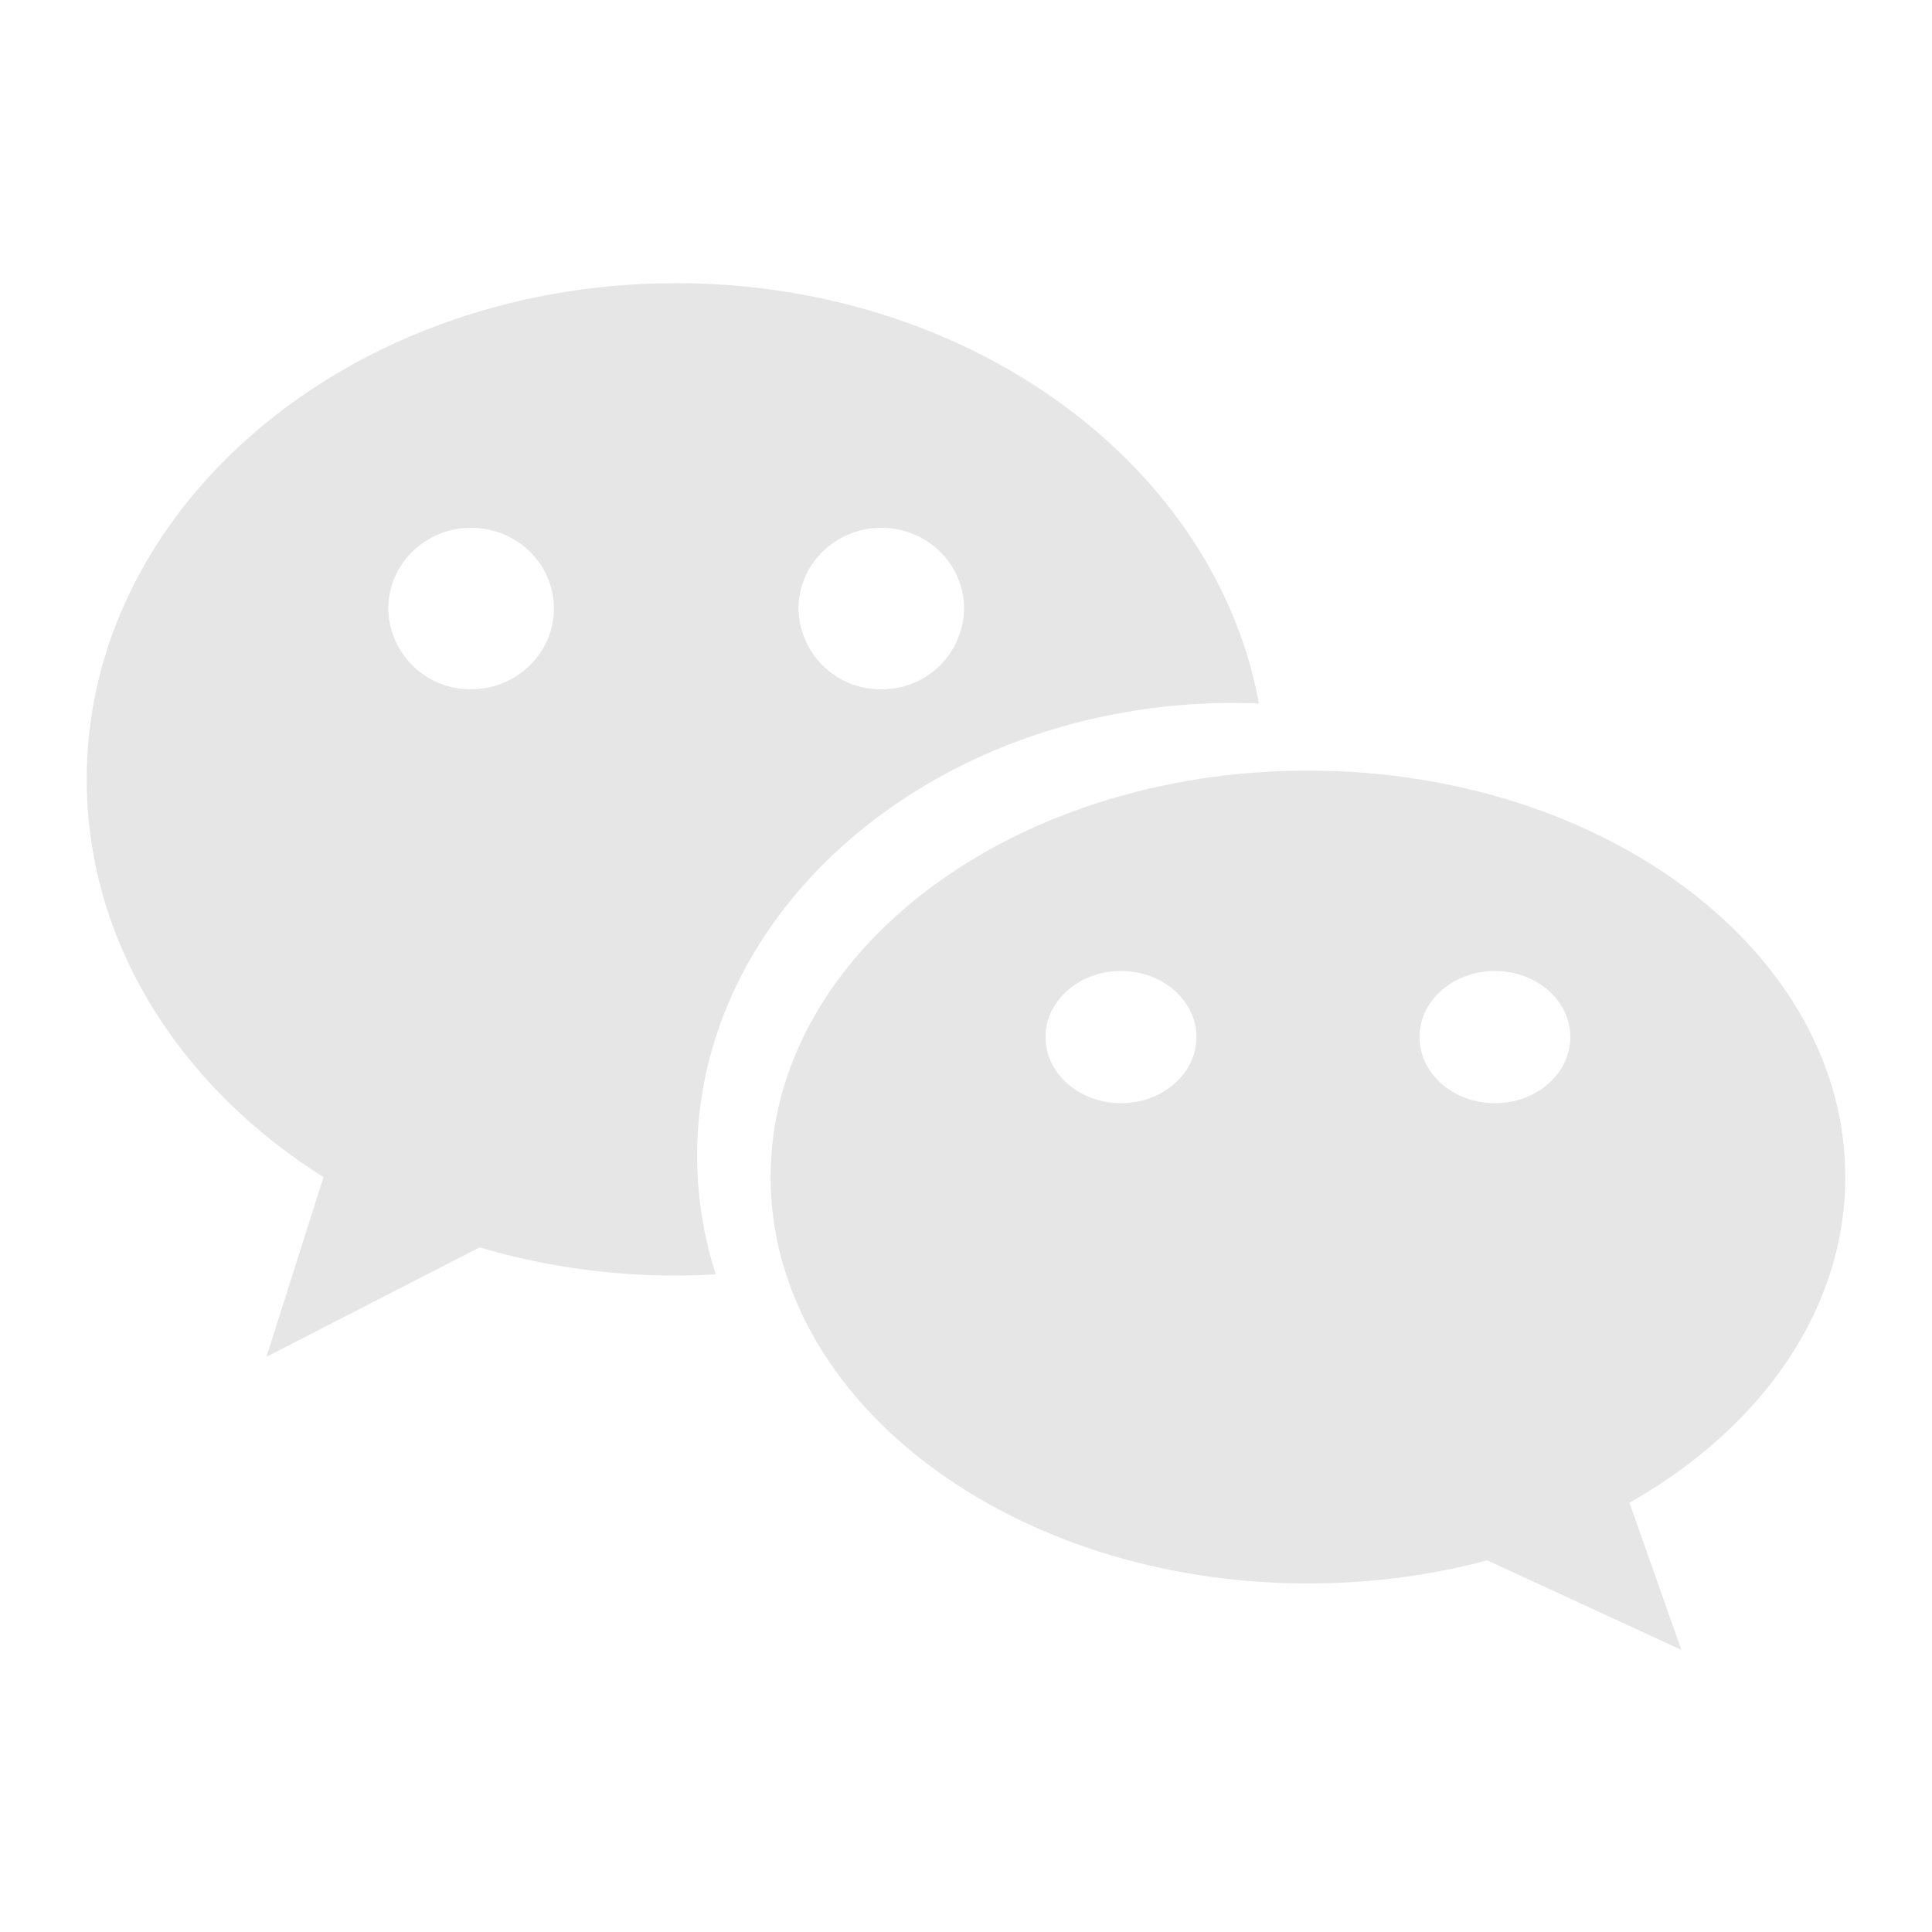
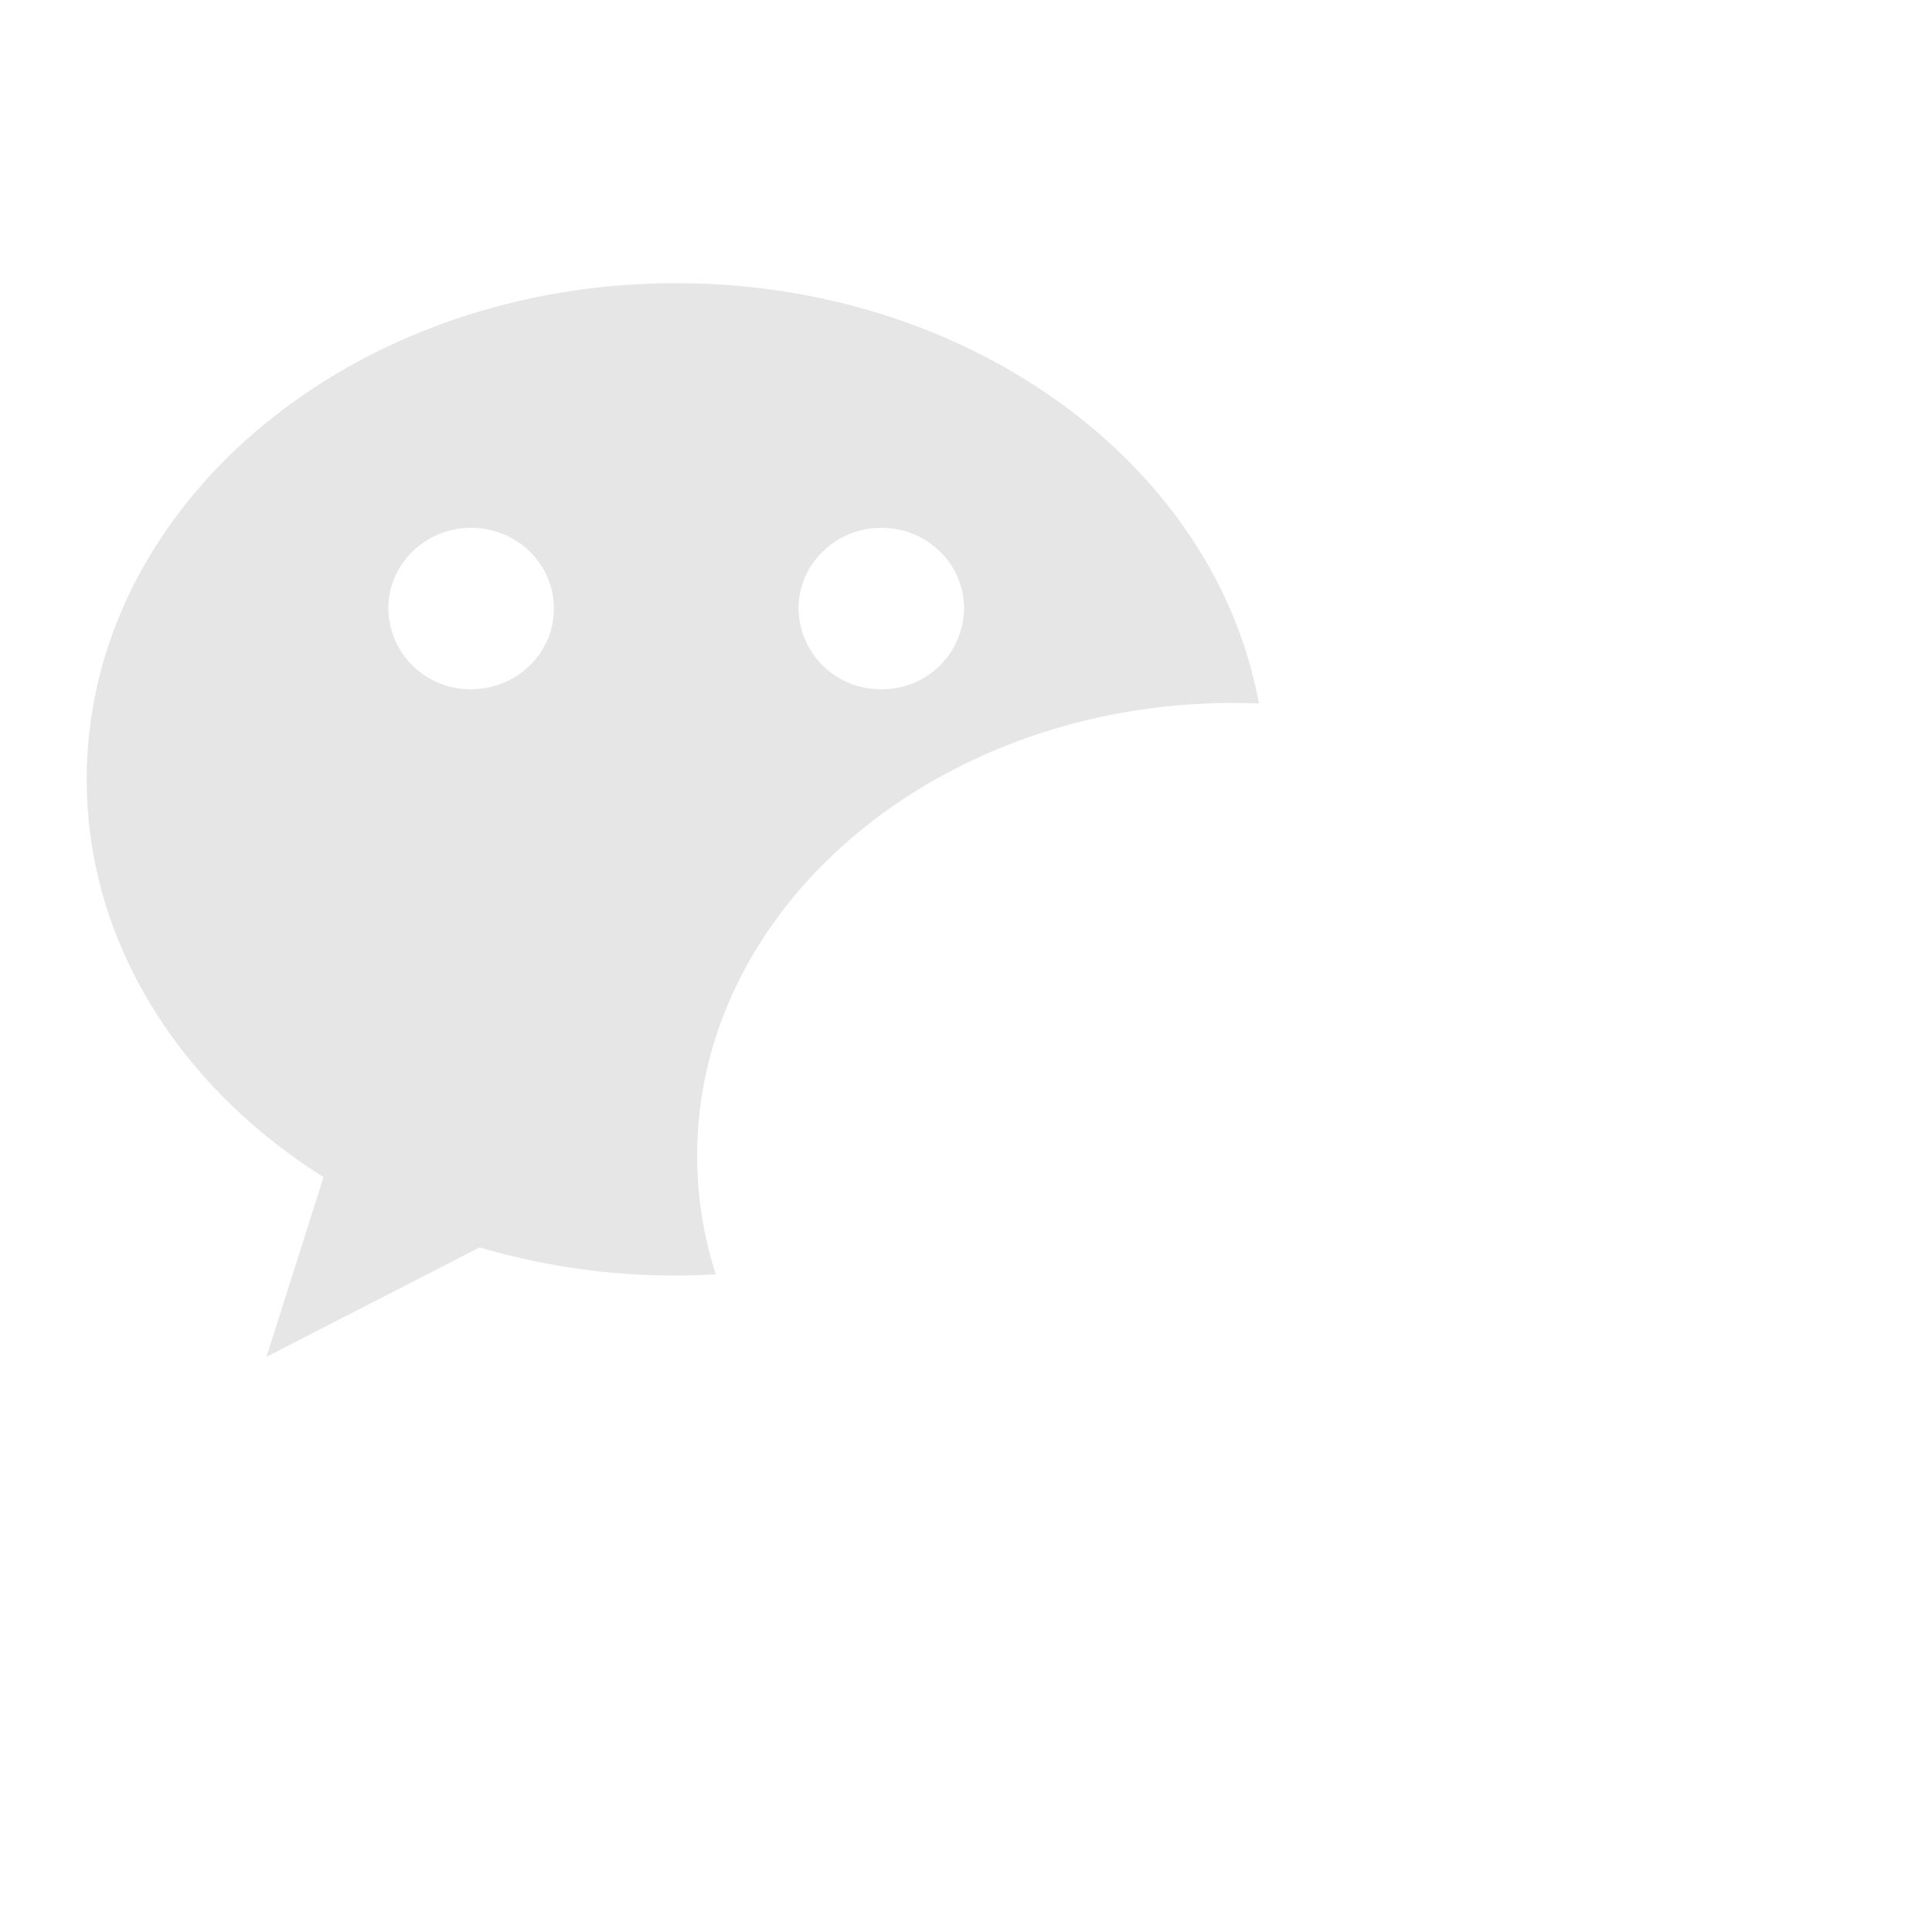
<svg xmlns="http://www.w3.org/2000/svg" class="icon" width="16px" height="16.00px" viewBox="0 0 1024 1024" version="1.1">
  <path fill="#e6e6e6" d="M654.089 372.604c4.453 0 8.803 0.052 13.153 0.259C644.198 246.723 514.693 150.099 358.416 150.099 185.776 150.047 45.966 267.85 45.966 413.097c0 85.129 48.053 160.885 122.619 208.938l2.9 1.812L141.244 719.126 254.232 661.131l5.333 1.553a366.458 366.458 0 0 0 119.822 12.738 205.21 205.21 0 0 1-9.89-62.759c0-132.561 127.434-240.111 284.591-240.111z m-186.931-92.844c24.234 0 43.807 19.159 43.807 42.772a43.289 43.289 0 0 1-43.807 42.772 43.341 43.341 0 0 1-43.911-42.772c0-23.612 19.677-42.772 43.911-42.772z m-217.482 85.543a43.341 43.341 0 0 1-43.859-42.772c0-23.612 19.677-42.772 43.859-42.772 24.286 0 43.911 19.159 43.911 42.772 0 23.612-19.677 42.772-43.911 42.772z" />
-   <path fill="#e6e6e6" d="M408.437 623.848c0 118.994 127.538 215.411 284.798 215.411 31.535 0 61.827-3.832 90.1-10.978l4.867-1.295 102.942 47.484-27.496-77.983 2.589-1.502C934.175 755.632 978.034 693.65 978.034 623.848c0-118.994-127.486-215.411-284.798-215.411-157.261 0-284.798 96.417-284.798 215.411z m343.933-74.203c0-19.315 17.865-35.004 39.975-35.004 22.111 0 39.975 15.69 39.975 35.004 0 19.366-17.865 35.056-39.975 35.056-22.111 0-39.975-15.69-39.975-35.056z m-198.22 0c0-19.315 17.916-35.004 39.975-35.004 22.111 0 40.027 15.69 40.027 35.004 0 19.366-17.916 35.056-40.027 35.056-22.059 0-39.975-15.69-39.975-35.056z" />
</svg>